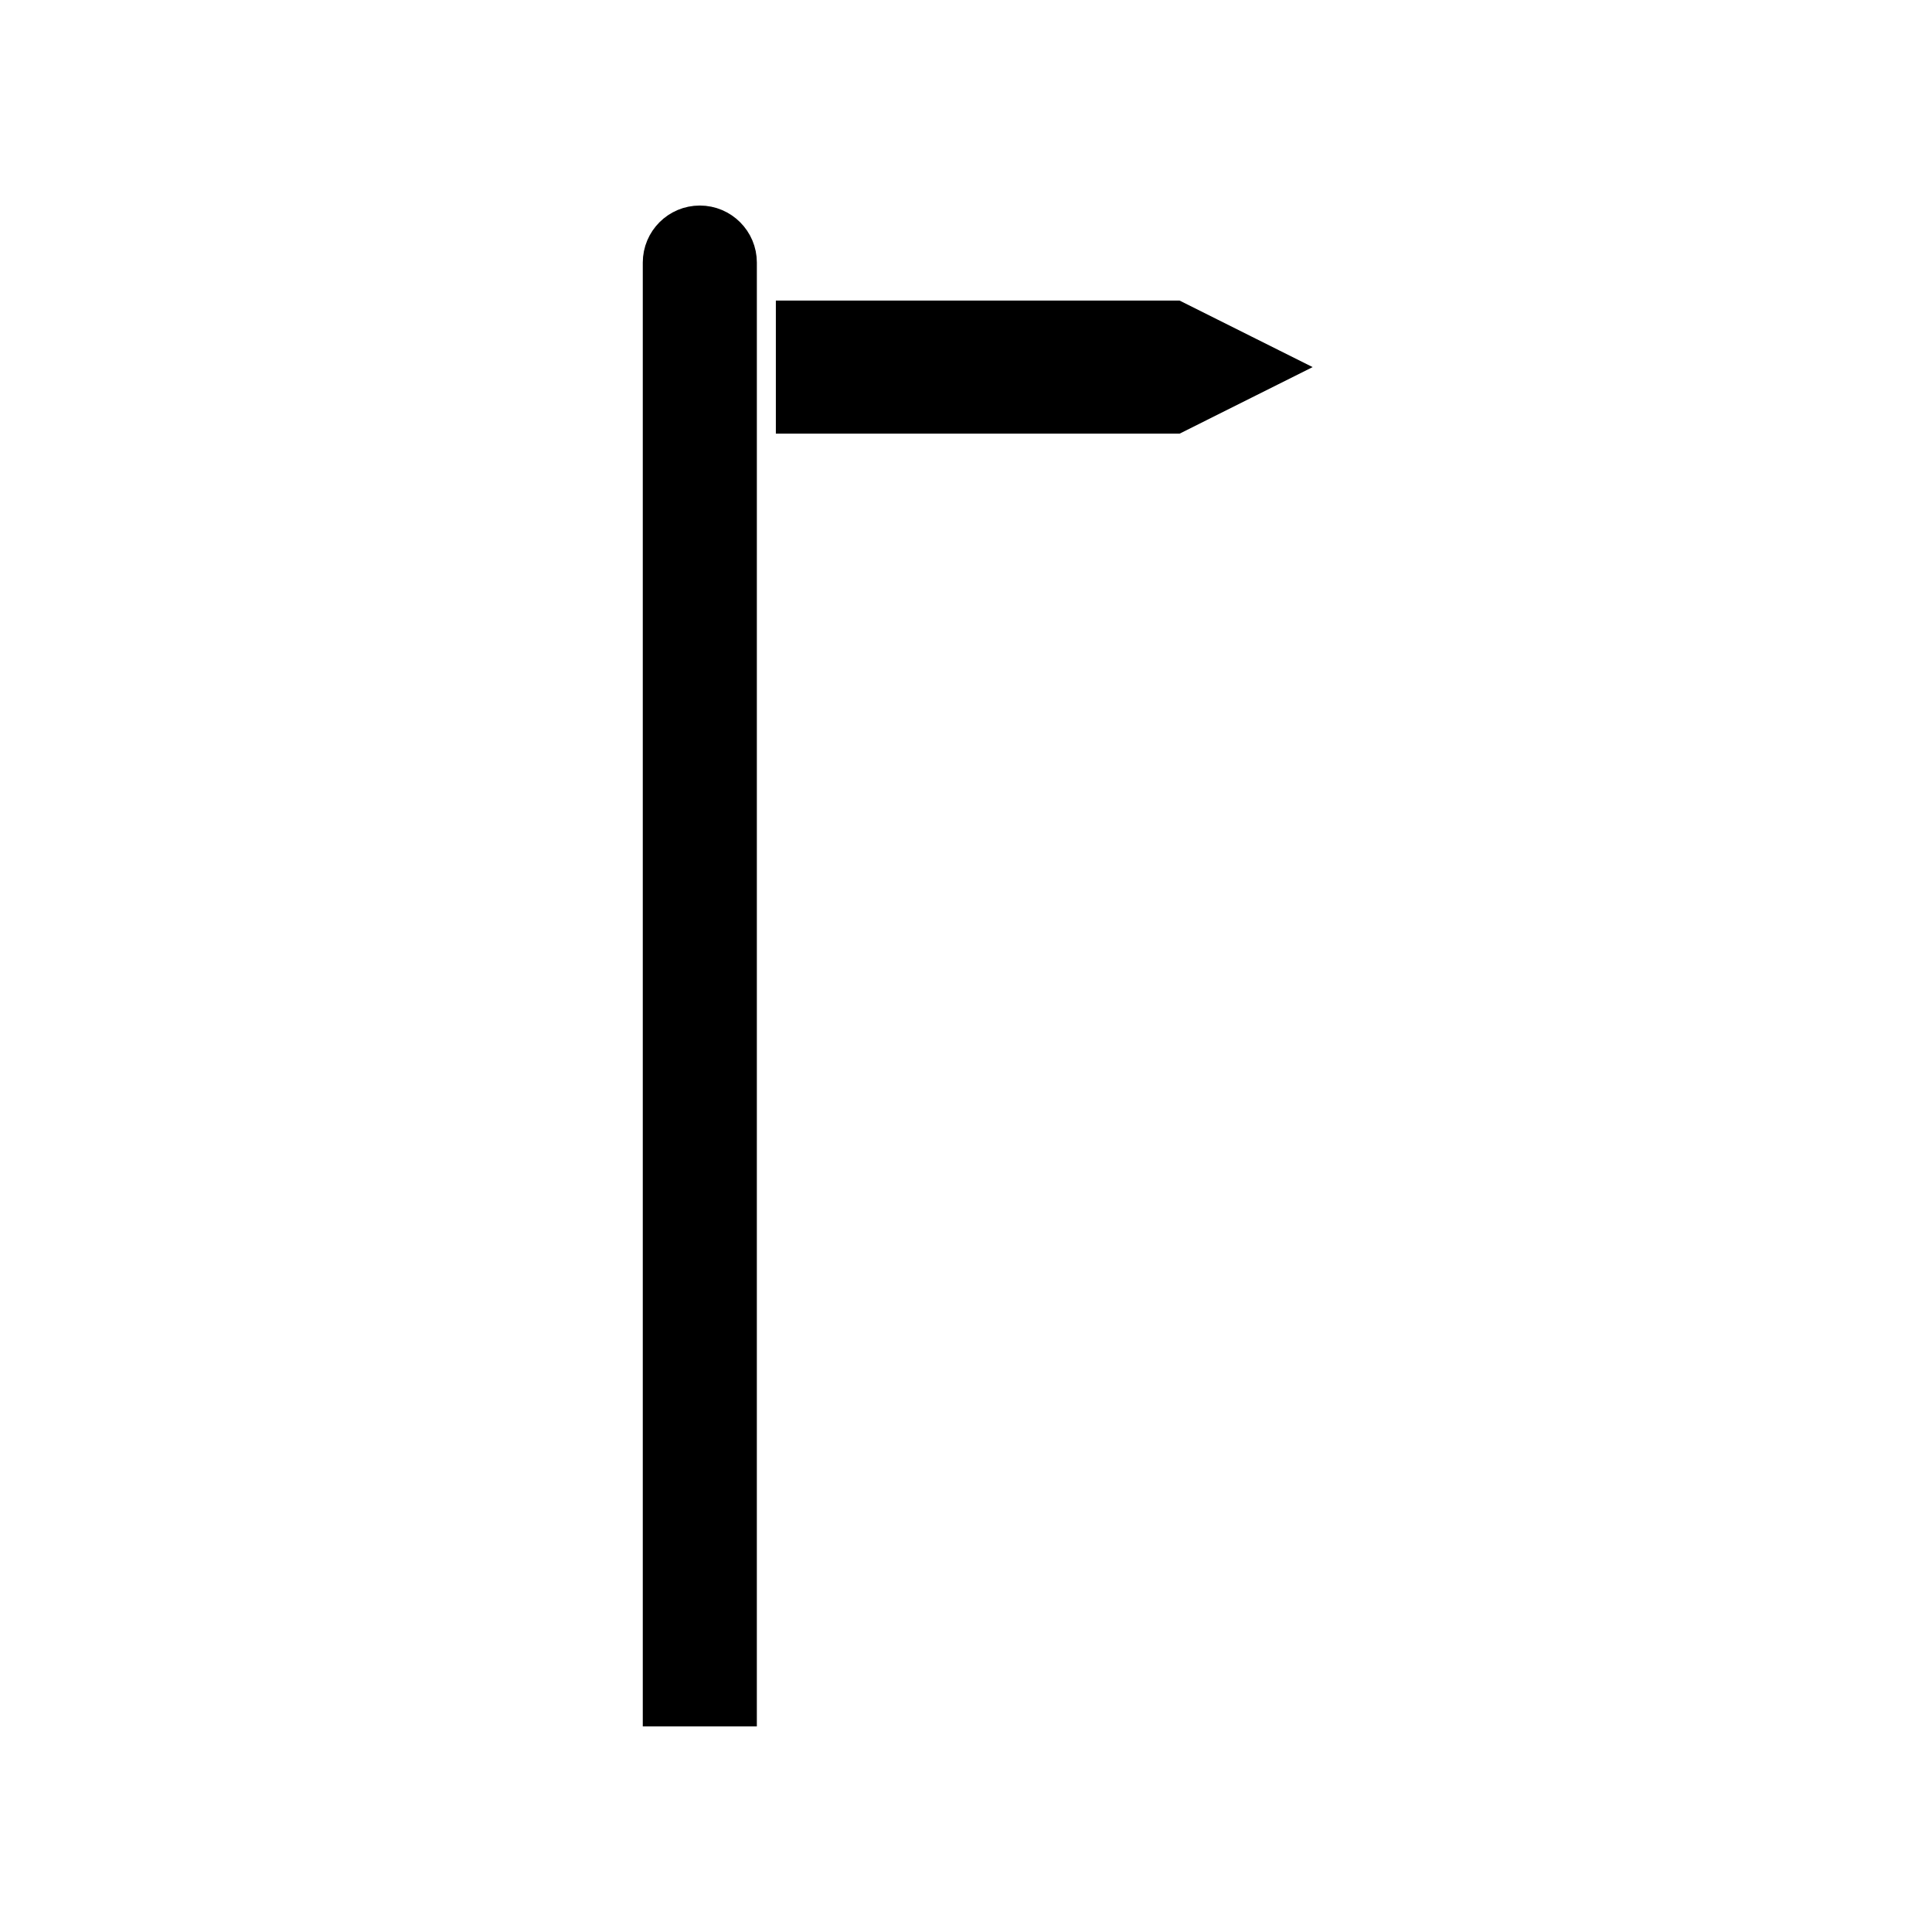
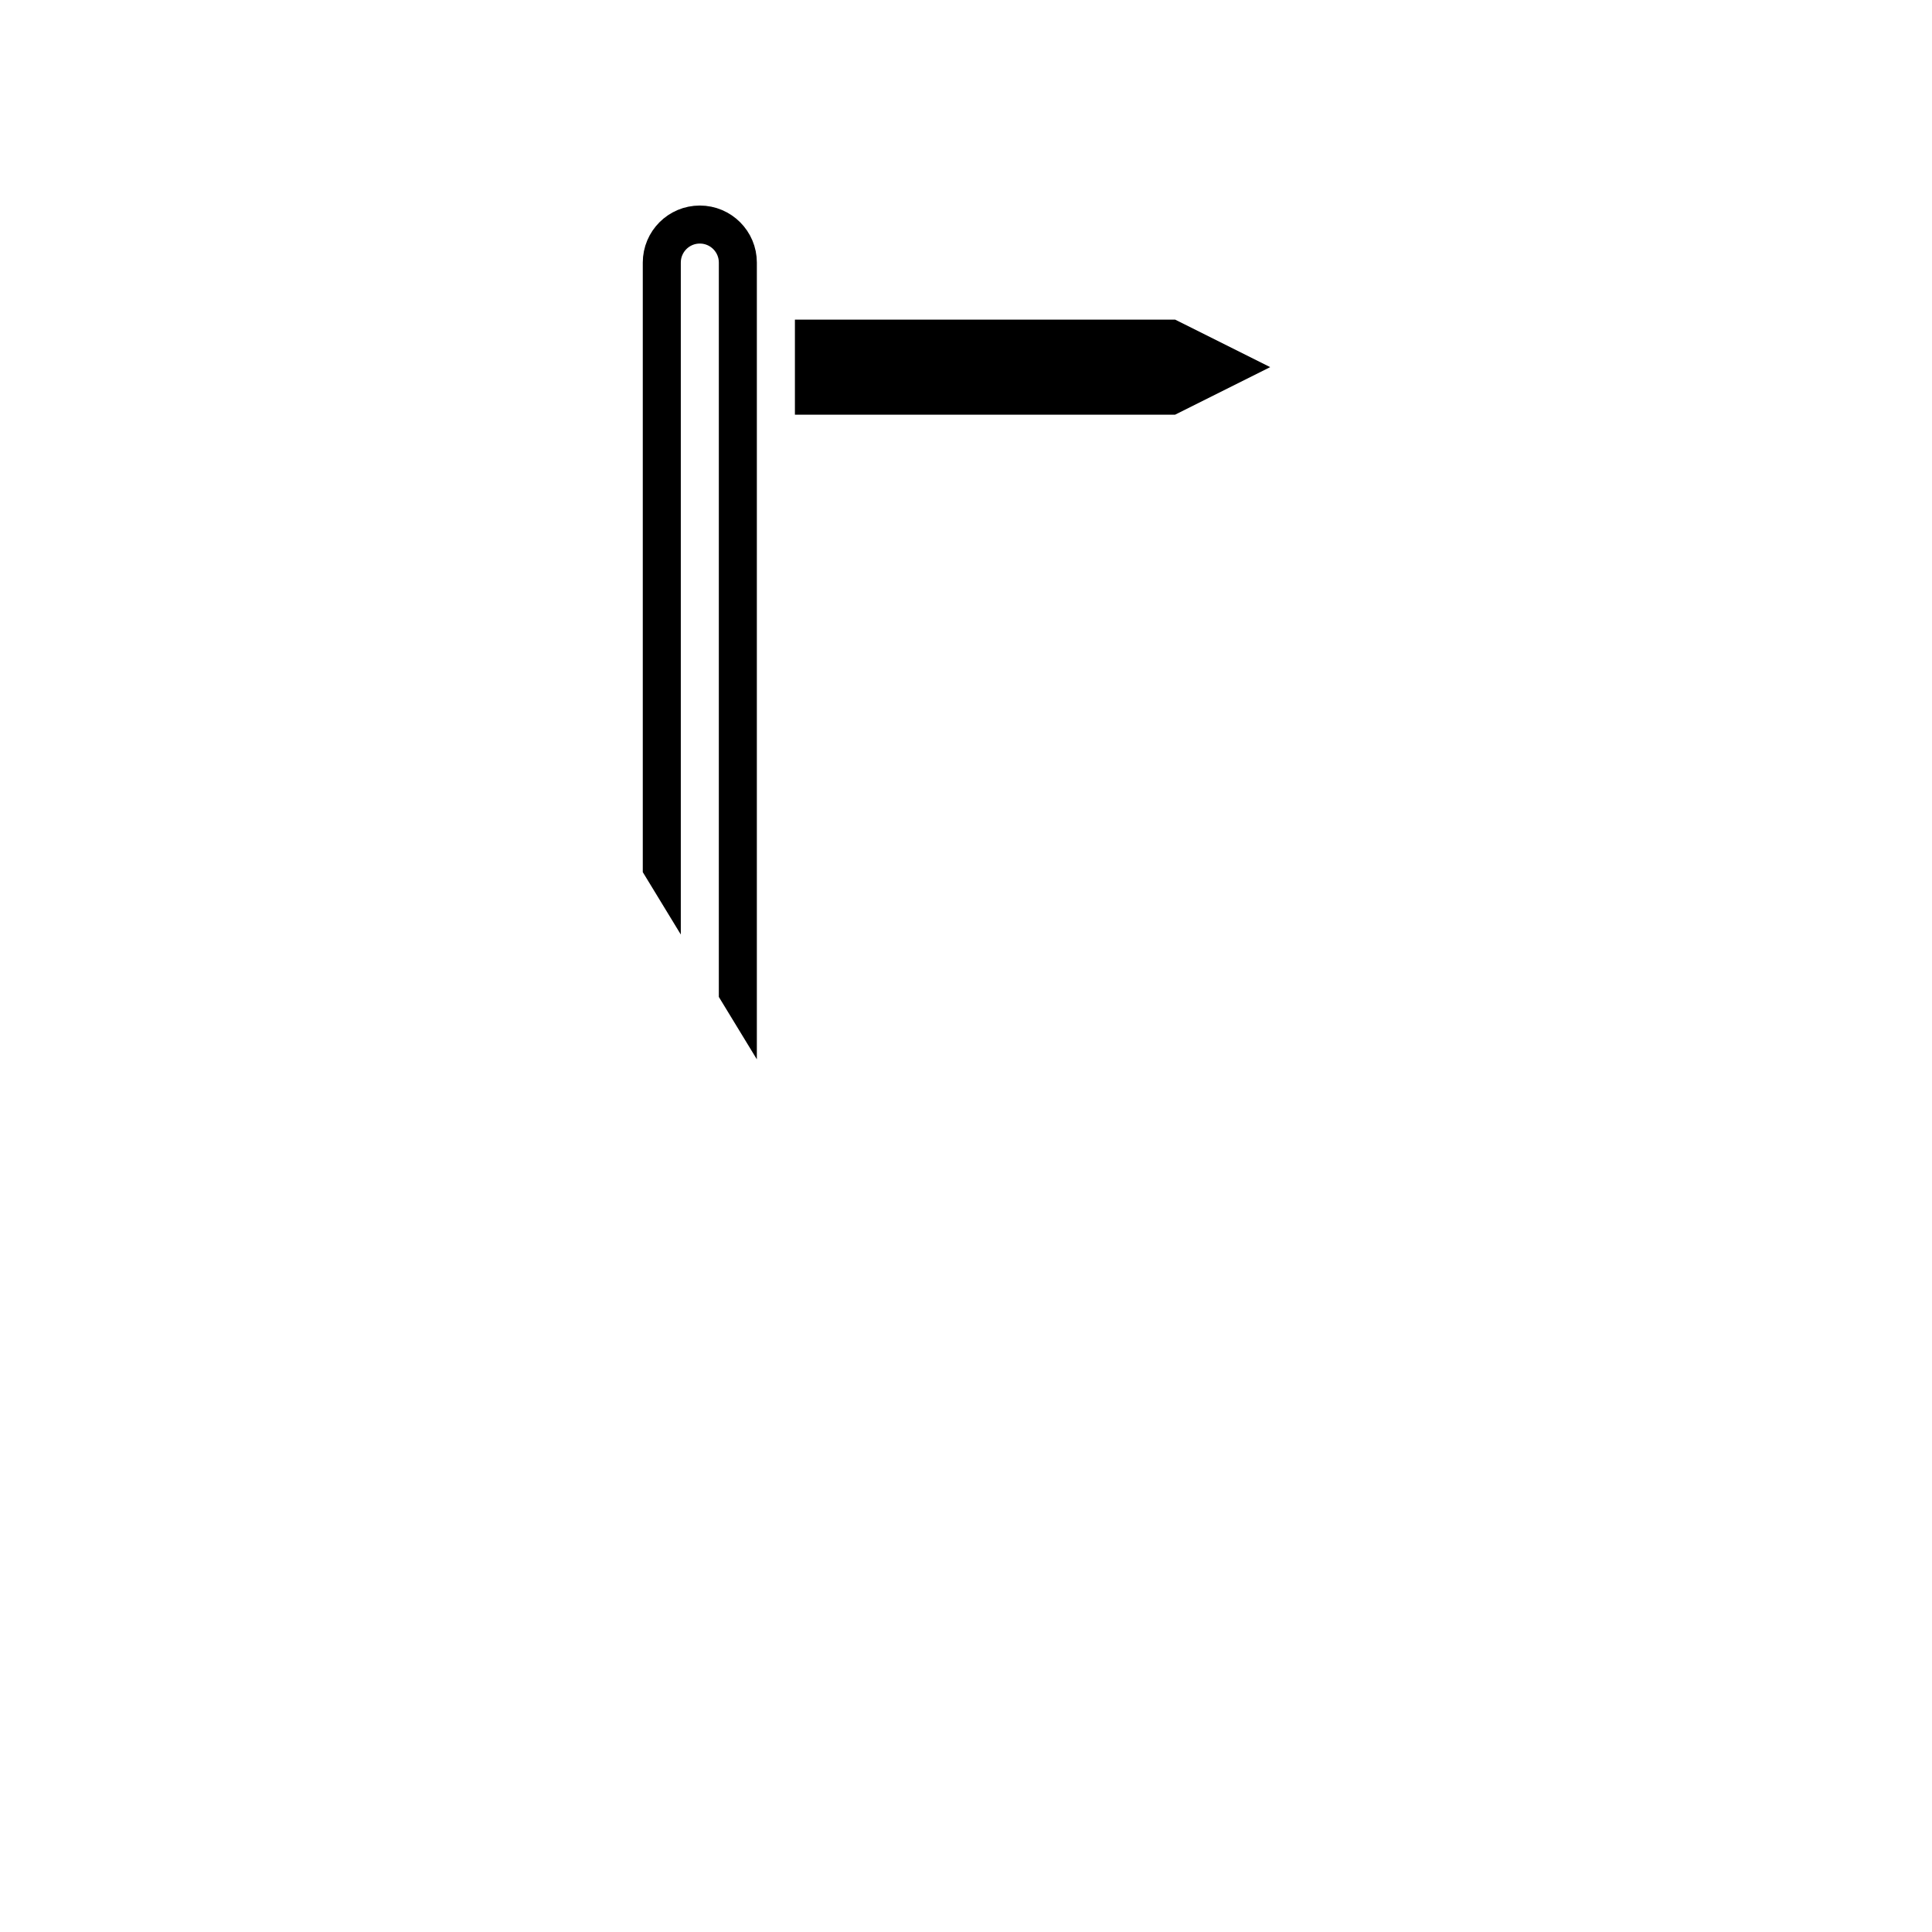
<svg xmlns="http://www.w3.org/2000/svg" width="800px" height="800px" version="1.1" viewBox="144 144 512 512">
  <defs>
    <clipPath id="b">
-       <path d="m176 148.09h307v503.81h-307z" />
+       <path d="m176 148.09h307v503.81z" />
    </clipPath>
    <clipPath id="a">
      <path d="m212 148.09h412v248.91h-412z" />
    </clipPath>
  </defs>
-   <path d="m329.46 203.51c-5.566 0-10.078 4.516-10.078 10.078v382.89h20.152l0.004-382.89c0-5.562-4.516-10.078-10.078-10.078z" />
  <g clip-path="url(#b)">
    <path transform="matrix(5.038 0 0 5.038 148.09 148.09)" d="m36 11c-1.105 0-2 0.896-2 2v76h4l7.76e-4 -76c0-1.104-0.896-2-2-2z" fill="none" stroke="#000000" stroke-miterlimit="10" stroke-width="2" />
  </g>
  <path d="m354.66 228.7v25.191h100.76l25.191-12.598-25.191-12.594z" />
  <g clip-path="url(#a)">
-     <path transform="matrix(5.038 0 0 5.038 148.09 148.09)" d="m41 16v5h20l5-2.501-5-2.5z" fill="none" stroke="#000000" stroke-miterlimit="10" stroke-width="2" />
-   </g>
+     </g>
</svg>